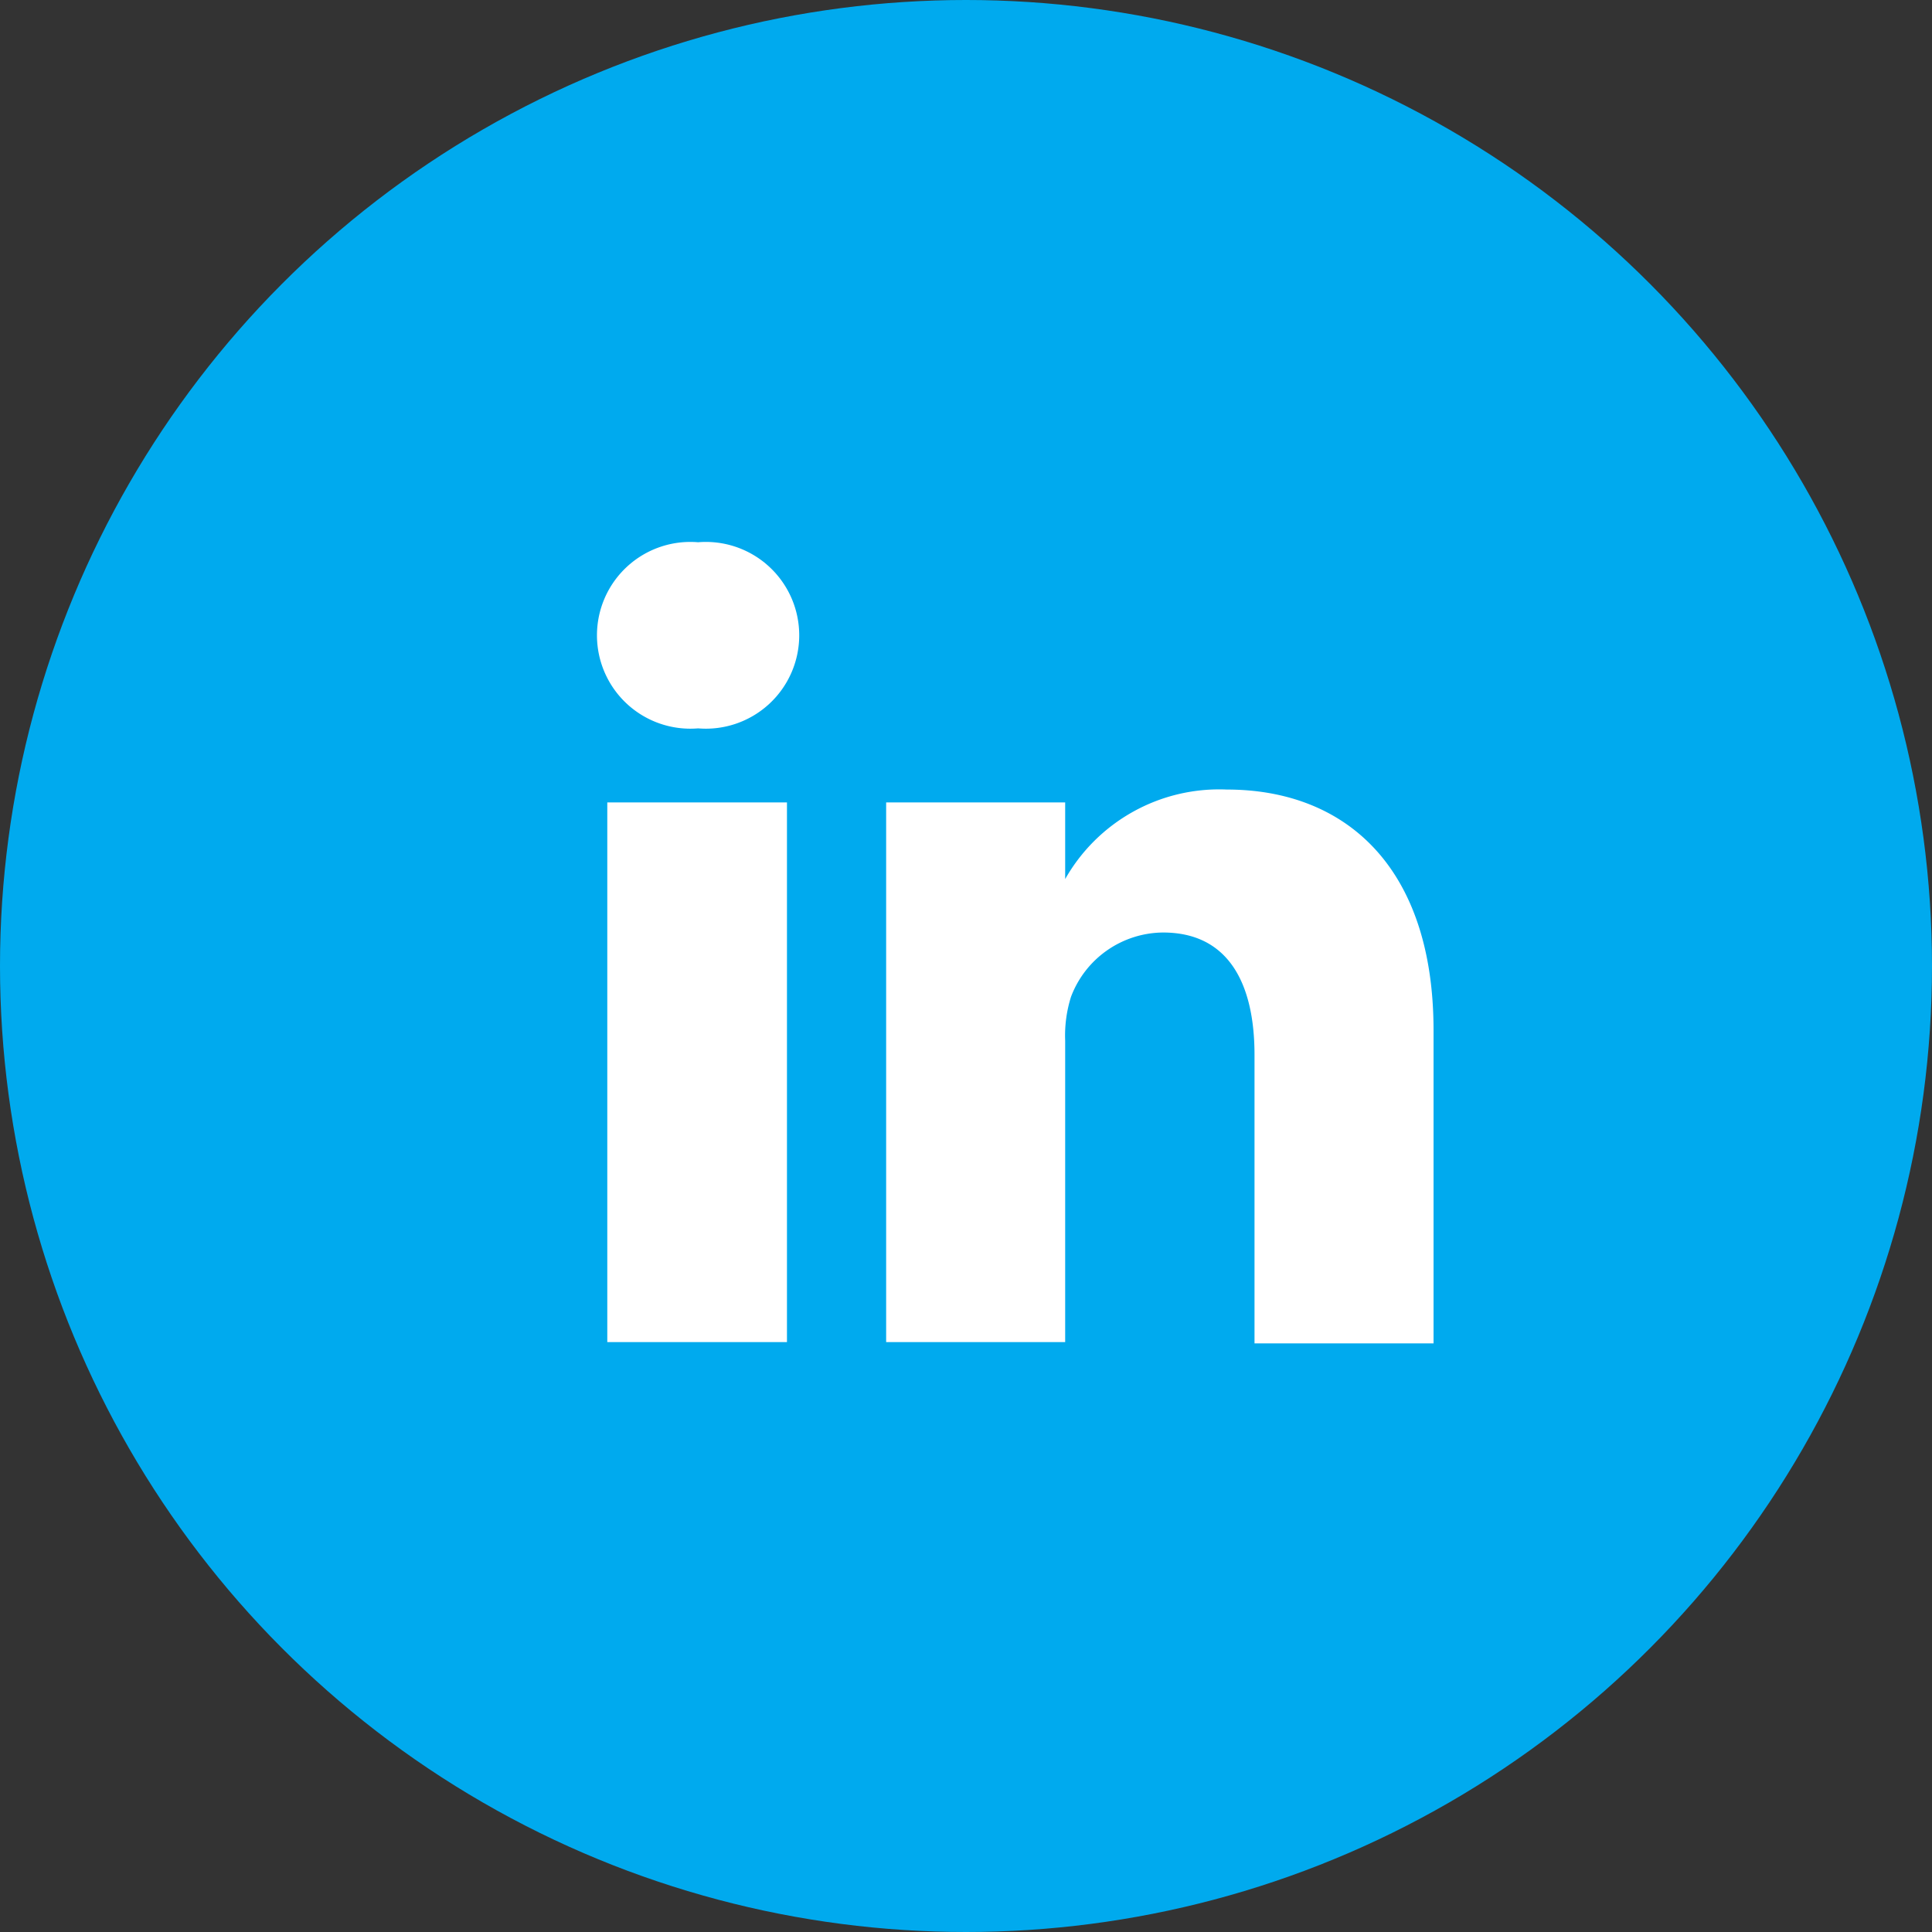
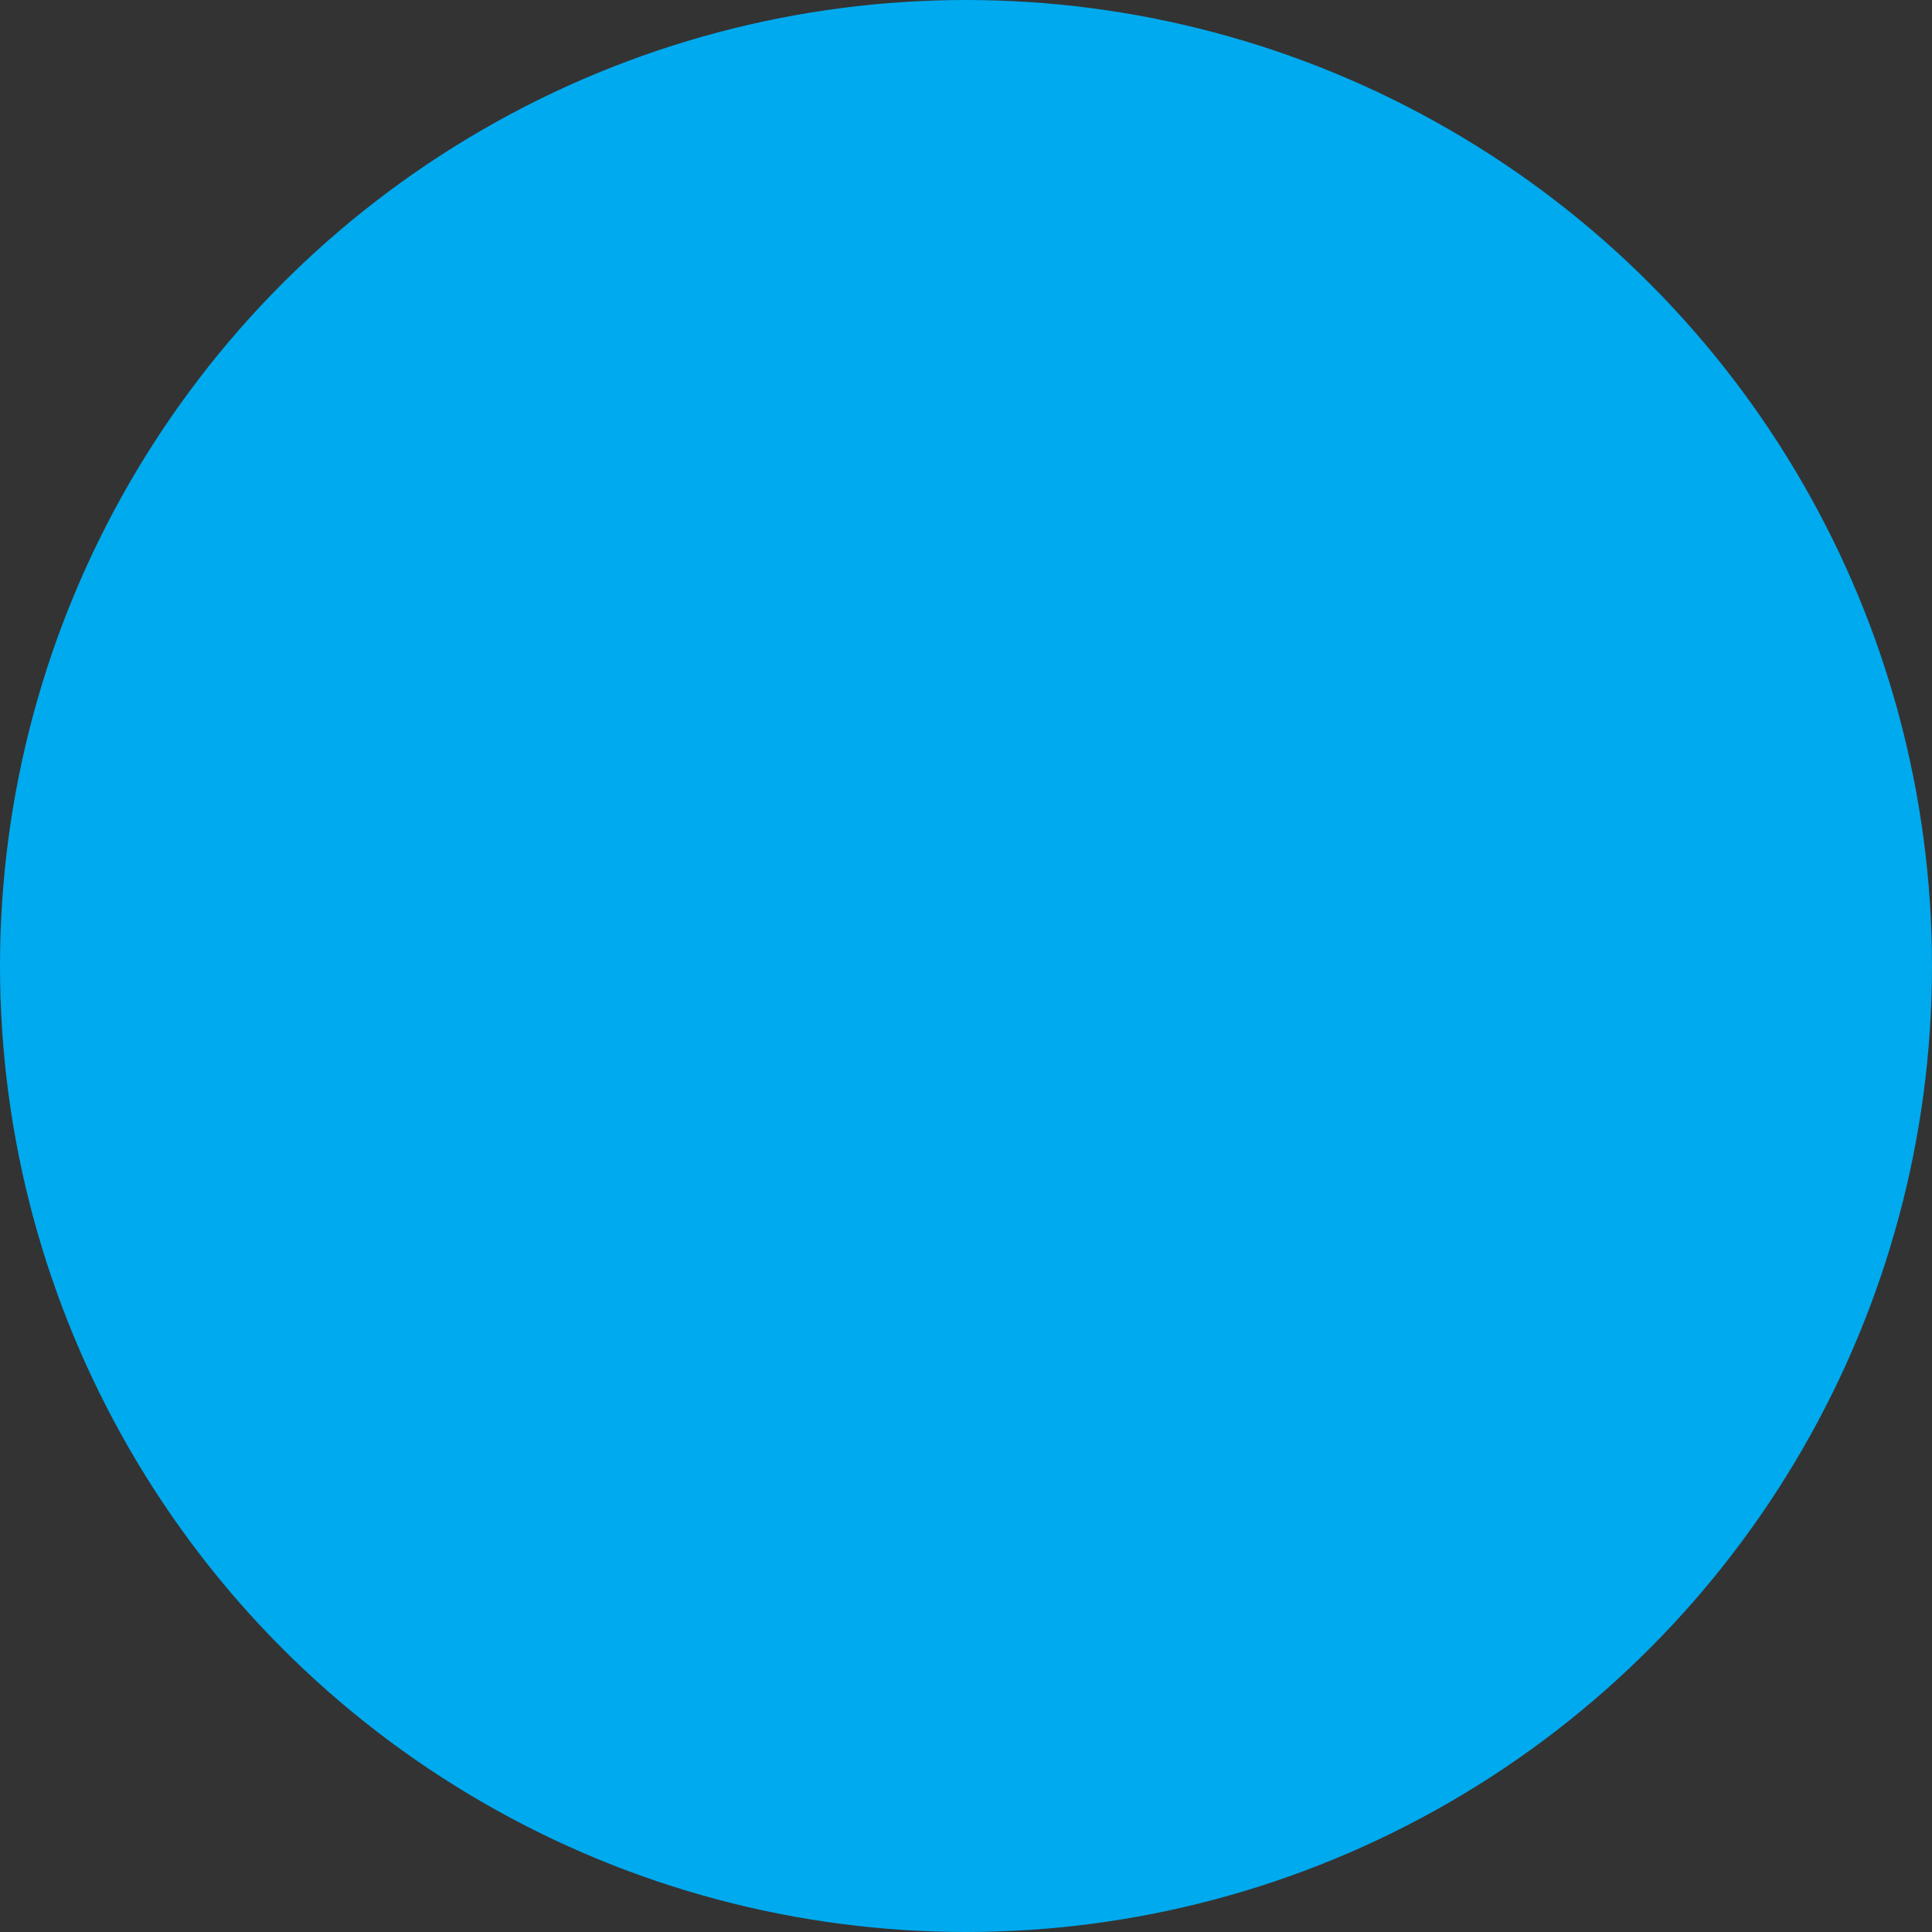
<svg xmlns="http://www.w3.org/2000/svg" viewBox="0 0 30 30">
  <rect x="0" y="0" width="30" height="30" fill="#333333" stroke="none" />
  <title>icon_linkedin</title>
  <g id="Layer_2" data-name="Layer 2">
    <g id="Your_Icons" data-name="Your Icons">
      <circle cx="15" cy="15" r="15" style="fill:#0ae" />
-       <path d="M19.05,12.26a2.75,2.75,0,0,0-2.51,1.39v0h0a0,0,0,0,0,0,0V12.46H13.76c0,.79,0,8.38,0,8.38h2.78V16.16a2,2,0,0,1,.09-.68,1.54,1.54,0,0,1,1.43-1c1,0,1.42.77,1.42,1.9v4.48h2.78V16C22.26,13.46,20.89,12.26,19.05,12.26Z" style="fill:#fff" />
-       <path d="M10.84,8.42a1.45,1.45,0,1,0,0,2.89h0a1.45,1.45,0,1,0,0-2.89Z" style="fill:#fff" />
-       <rect x="9.43" y="12.46" width="2.79" height="8.38" style="fill:#fff" />
    </g>
  </g>
</svg>